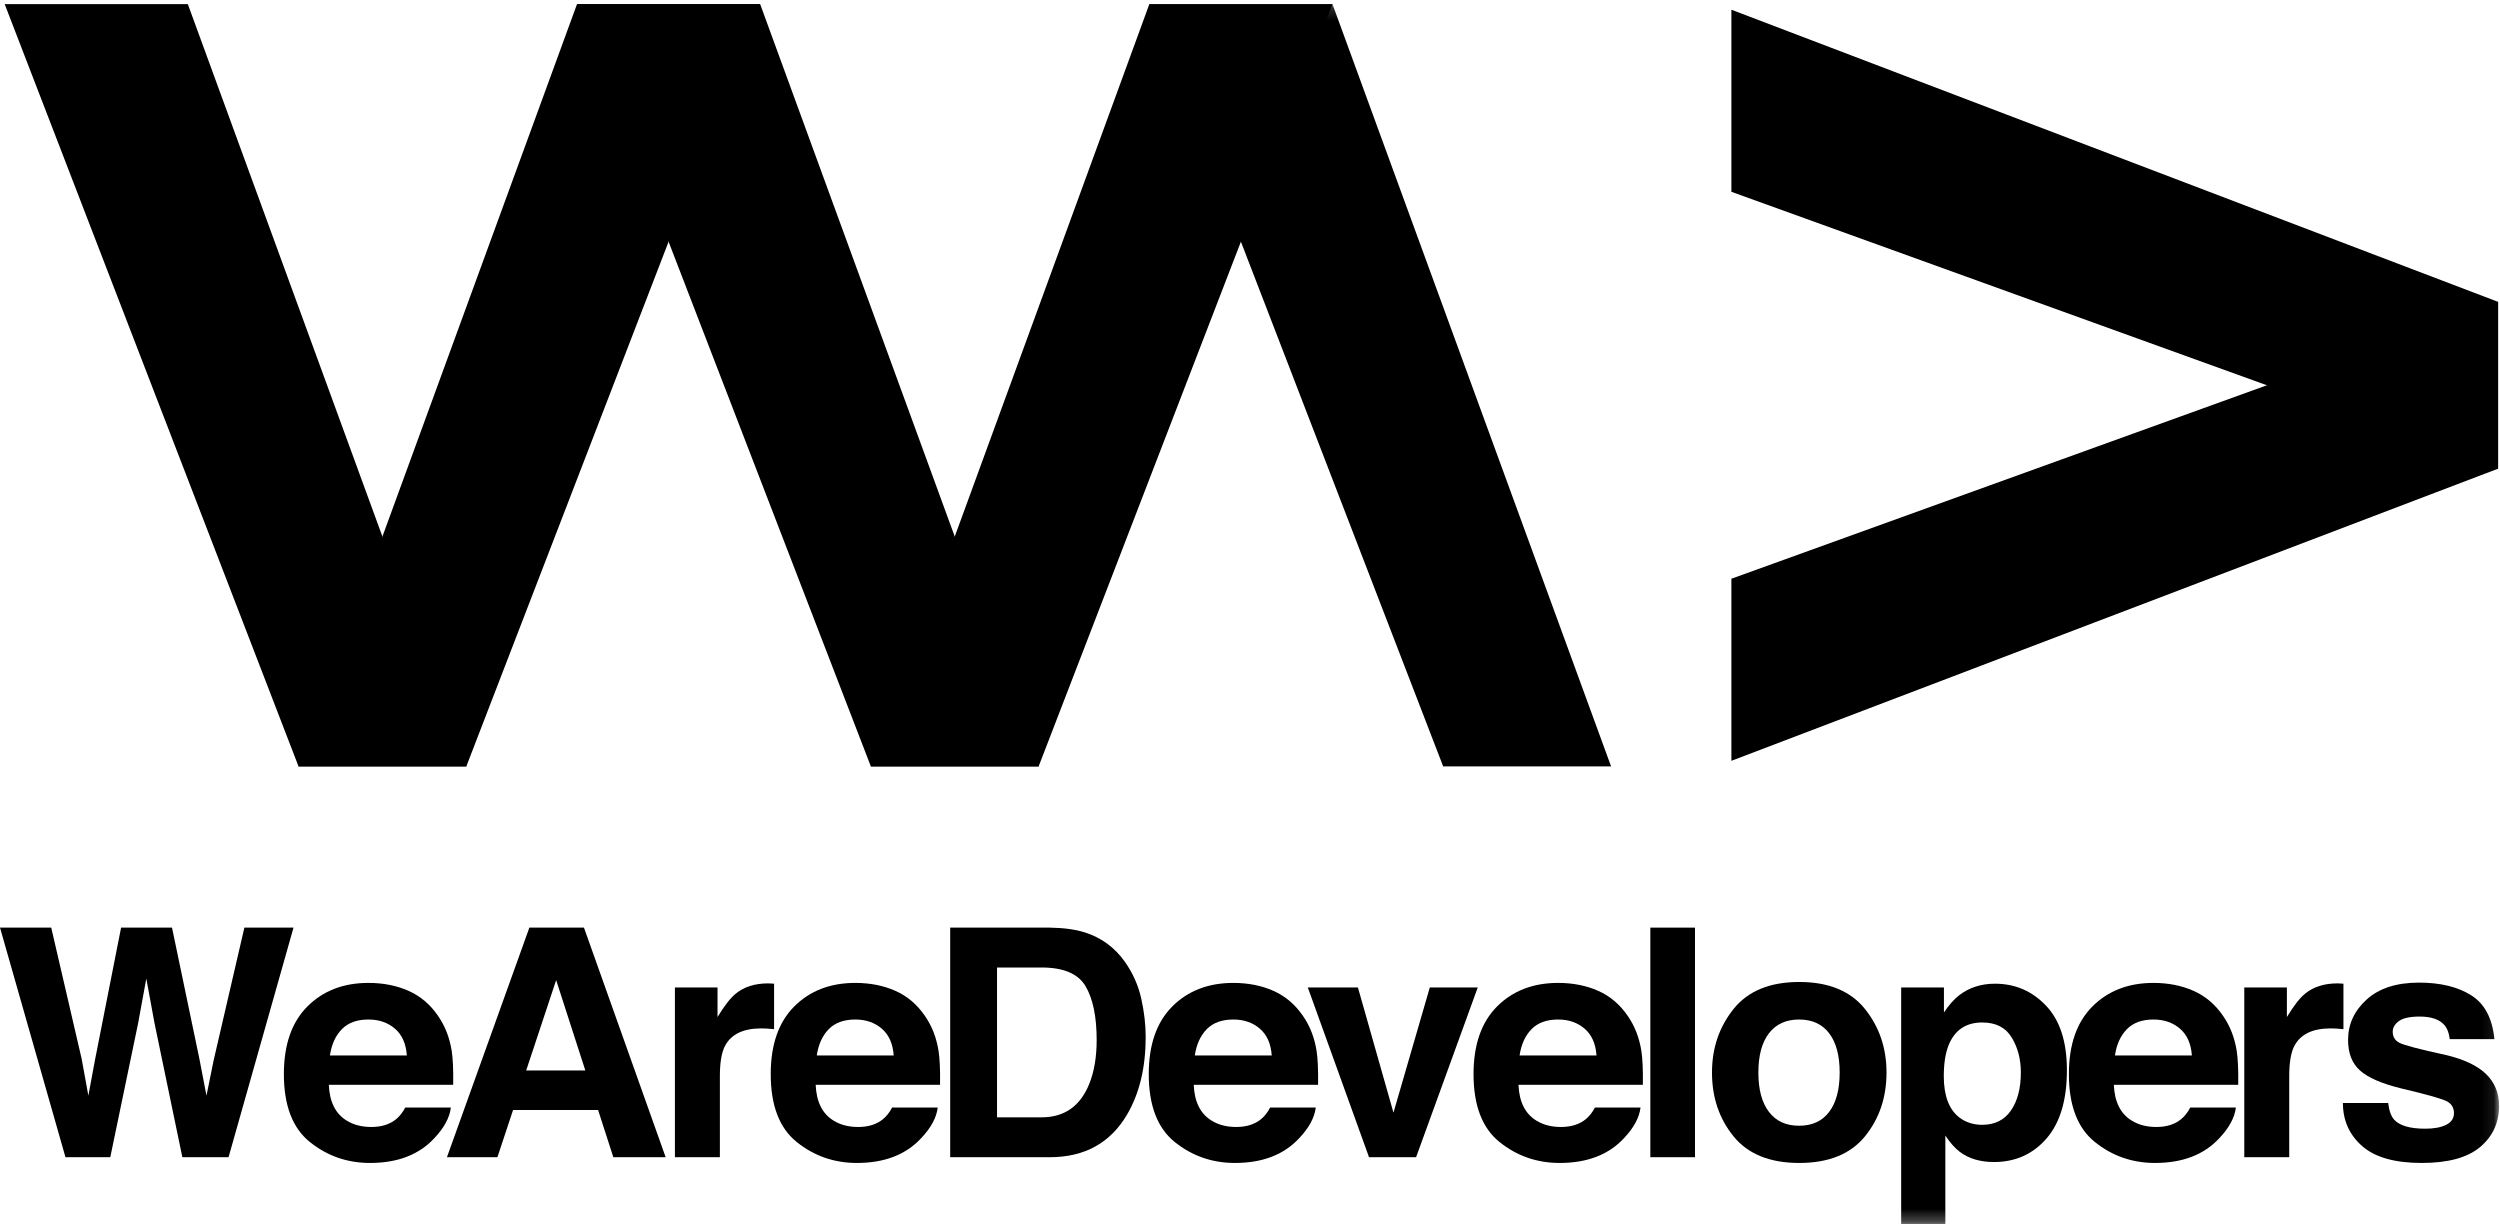
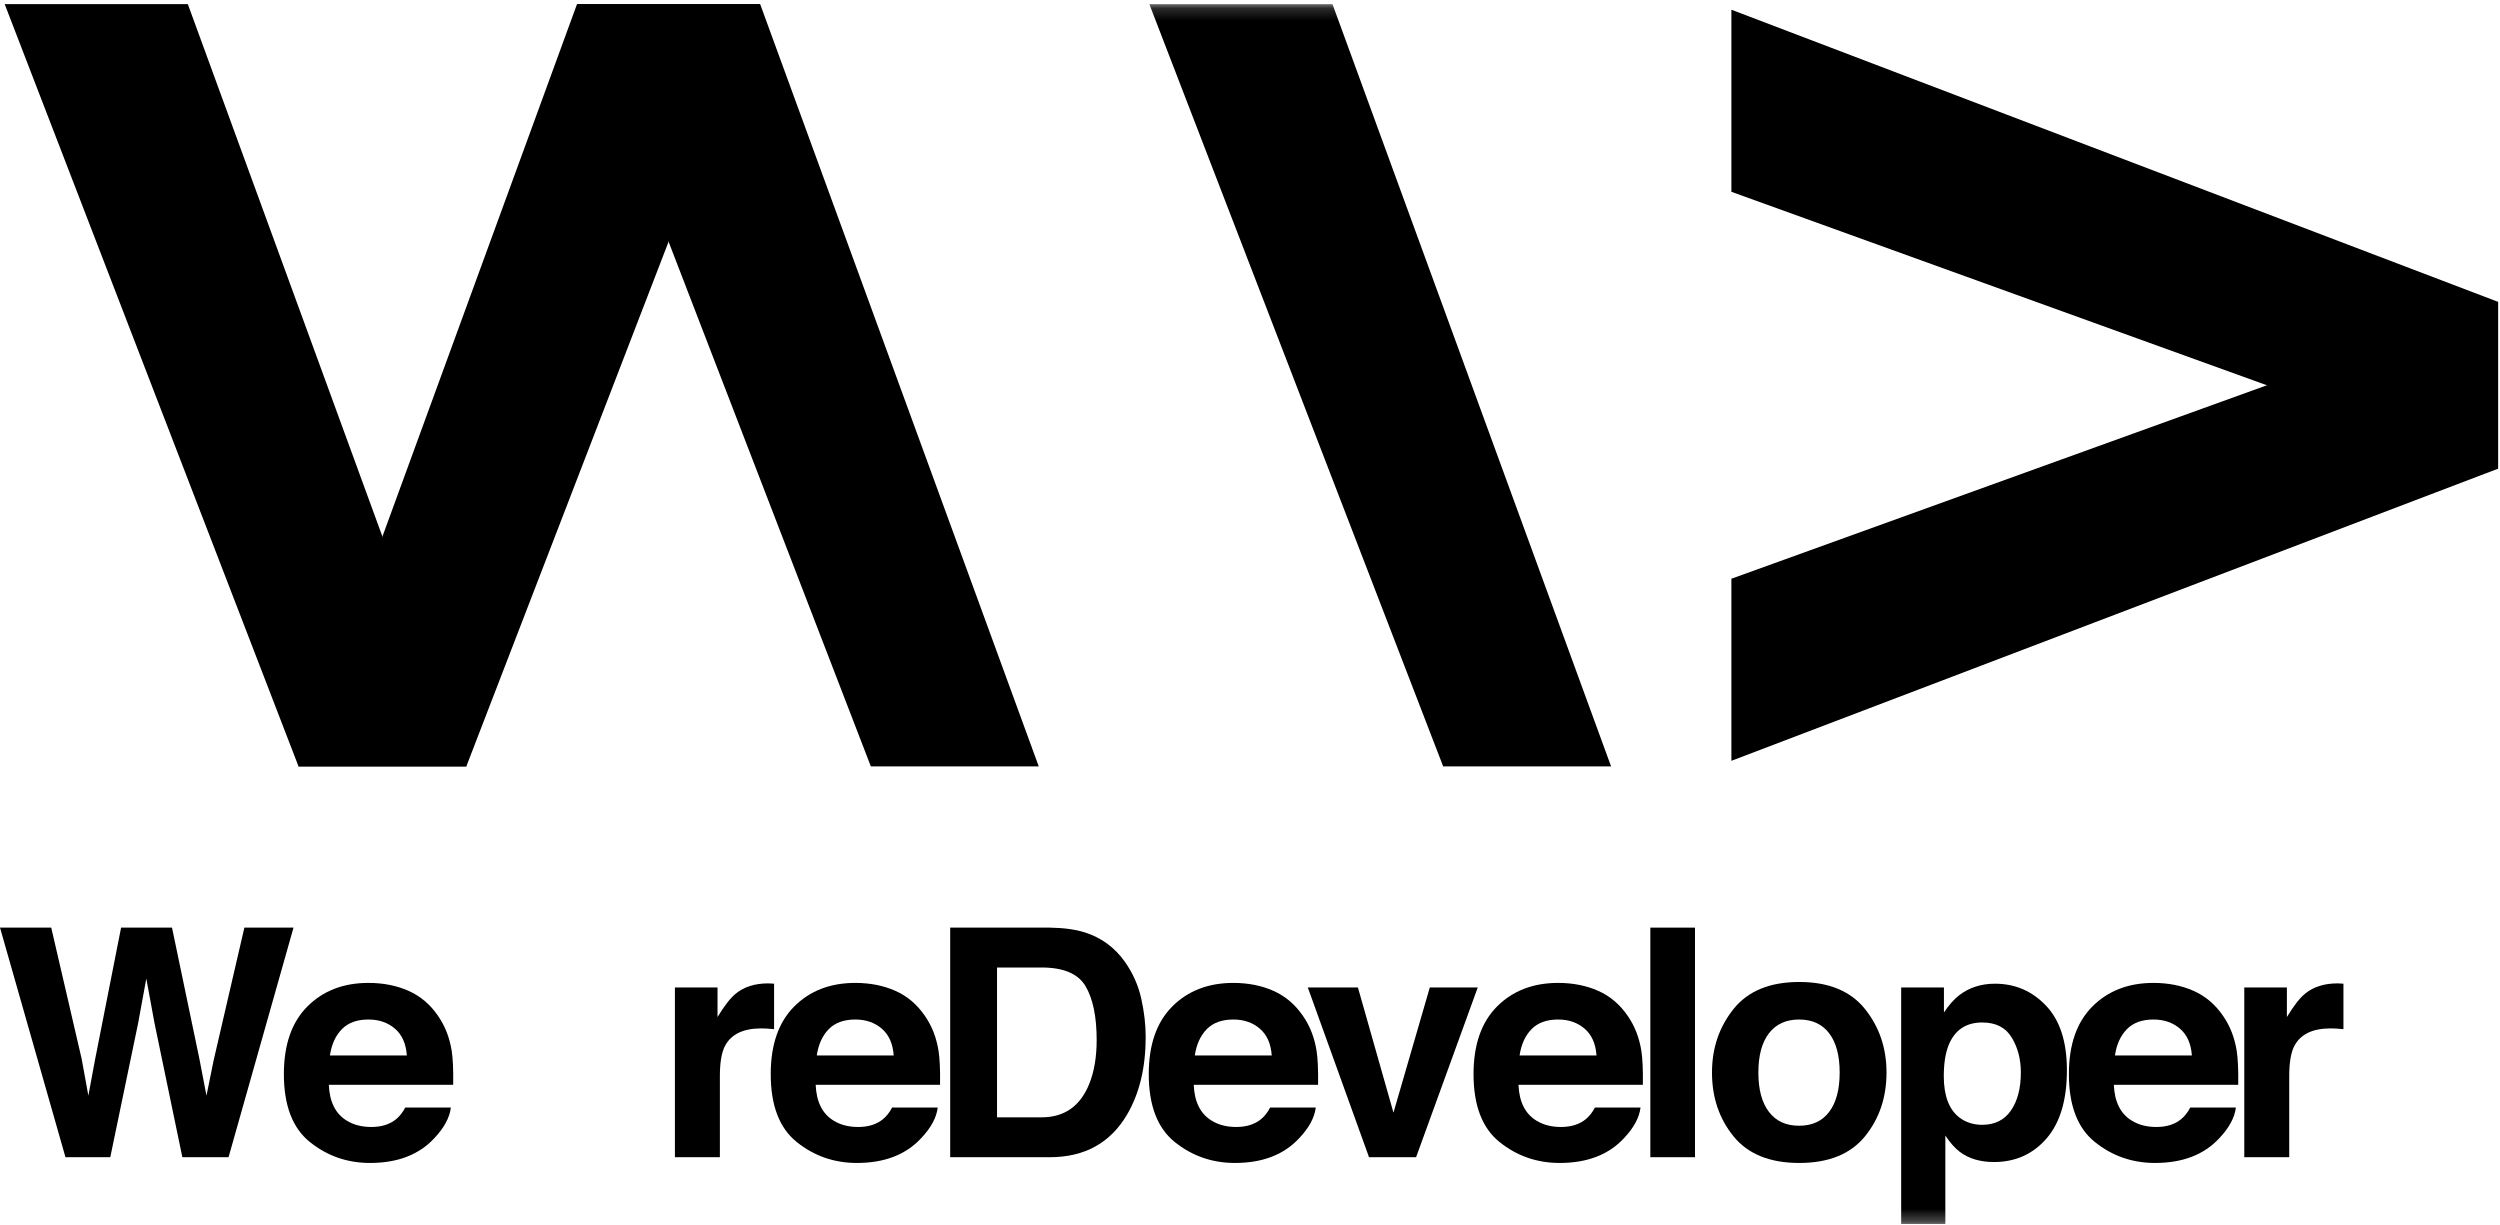
<svg xmlns="http://www.w3.org/2000/svg" xmlns:xlink="http://www.w3.org/1999/xlink" width="202" height="99" viewBox="0 0 202 99" version="1.1">
  <desc>Created with Sketch.</desc>
  <defs>
    <polygon id="path-1" points="0 98.733 201.926 98.733 201.926 0.168 0 0.168" />
  </defs>
  <g id="Web" stroke="none" stroke-width="1" fill="none" fill-rule="evenodd">
    <g id="01-Home" transform="translate(-599, -41)">
      <g id="Navigation">
        <g id="Logo" transform="translate(599, 41)">
          <polygon id="Fill-1" fill="#000000" points="0.379 0.335 24.121 61.925 37.687 61.925 15.177 0.335" />
          <polygon id="Fill-2" fill="#000000" points="46.622 0.335 24.112 61.925 37.679 61.925 61.421 0.335" />
          <polygon id="Fill-3" fill="#000000" points="46.622 0.335 70.364 61.925 83.931 61.925 61.421 0.335" />
-           <polygon id="Fill-4" fill="#000000" points="92.866 0.335 70.356 61.925 83.922 61.925 107.664 0.335" />
          <polygon id="Fill-5" fill="#000000" points="139.896 46.761 139.896 61.474 201.845 37.869 201.845 24.382" />
          <polygon id="Fill-6" fill="#000000" points="139.896 15.498 201.845 37.878 201.845 24.39 139.896 0.785" />
          <polygon id="Fill-7" fill="#000000" points="19.746 74.952 17.259 85.688 16.683 88.53 16.115 85.572 13.898 74.952 9.784 74.952 7.677 85.635 7.139 88.53 6.602 85.574 4.139 74.952 -0 74.952 5.29 93.502 8.911 93.502 11.165 82.653 11.822 79.067 12.481 82.653 14.734 93.502 18.467 93.502 23.716 74.952" />
          <g id="Group-32" transform="translate(0, 0.167)">
            <path d="M27.619,82.994 C27.109,83.517 26.789,84.224 26.658,85.117 L32.873,85.117 C32.807,84.165 32.487,83.443 31.912,82.95 C31.337,82.457 30.624,82.21 29.773,82.21 C28.846,82.21 28.129,82.471 27.619,82.994 L27.619,82.994 Z M33.016,79.896 C33.979,80.324 34.773,81.001 35.4,81.925 C35.965,82.74 36.332,83.685 36.5,84.76 C36.597,85.391 36.636,86.298 36.618,87.483 L26.57,87.483 C26.626,88.859 27.107,89.824 28.013,90.377 C28.564,90.721 29.226,90.893 30.002,90.893 C30.823,90.893 31.491,90.684 32.004,90.265 C32.285,90.038 32.532,89.723 32.747,89.32 L36.43,89.32 C36.333,90.134 35.887,90.961 35.093,91.799 C33.857,93.133 32.127,93.8 29.902,93.8 C28.066,93.8 26.446,93.238 25.042,92.112 C23.639,90.987 22.937,89.157 22.937,86.621 C22.937,84.245 23.571,82.423 24.838,81.155 C26.105,79.888 27.749,79.252 29.771,79.252 C30.972,79.252 32.054,79.467 33.016,79.896 L33.016,79.896 Z" id="Fill-8" fill="#000000" />
-             <path d="M42.516,86.325 L47.294,86.325 L44.937,79.026 L42.516,86.325 Z M42.773,74.785 L47.184,74.785 L53.785,93.335 L49.557,93.335 L48.326,89.522 L41.456,89.522 L40.191,93.335 L36.113,93.335 L42.773,74.785 Z" id="Fill-10" fill="#000000" />
            <path d="M62.235,79.297 C62.282,79.301 62.385,79.308 62.546,79.316 L62.546,82.99 C62.317,82.965 62.115,82.948 61.938,82.94 C61.76,82.932 61.617,82.928 61.507,82.928 C60.056,82.928 59.082,83.397 58.583,84.337 C58.305,84.865 58.166,85.679 58.166,86.779 L58.166,93.334 L54.533,93.334 L54.533,79.618 L57.976,79.618 L57.976,82.009 C58.533,81.094 59.018,80.47 59.432,80.134 C60.107,79.572 60.984,79.291 62.064,79.291 C62.132,79.291 62.188,79.292 62.235,79.297" id="Fill-12" fill="#000000" />
            <path d="M66.957,82.994 C66.447,83.517 66.127,84.224 65.996,85.117 L72.211,85.117 C72.145,84.165 71.825,83.443 71.25,82.95 C70.675,82.457 69.962,82.21 69.111,82.21 C68.185,82.21 67.467,82.471 66.957,82.994 M72.354,79.896 C73.316,80.324 74.111,81.001 74.738,81.925 C75.303,82.74 75.669,83.685 75.837,84.76 C75.934,85.391 75.974,86.298 75.956,87.483 L65.907,87.483 C65.963,88.859 66.445,89.824 67.35,90.377 C67.901,90.721 68.564,90.893 69.339,90.893 C70.161,90.893 70.829,90.684 71.342,90.265 C71.622,90.038 71.87,89.723 72.084,89.32 L75.768,89.32 C75.671,90.134 75.225,90.961 74.43,91.799 C73.194,93.133 71.464,93.8 69.239,93.8 C67.404,93.8 65.784,93.238 64.38,92.112 C62.976,90.987 62.275,89.157 62.275,86.621 C62.275,84.245 62.908,82.423 64.175,81.155 C65.442,79.888 67.087,79.252 69.109,79.252 C70.31,79.252 71.391,79.467 72.354,79.896" id="Fill-14" fill="#000000" />
            <path d="M80.56,78.007 L80.56,90.113 L84.16,90.113 C86.003,90.113 87.287,89.211 88.014,87.407 C88.411,86.418 88.61,85.239 88.61,83.871 C88.61,81.984 88.312,80.535 87.716,79.524 C87.121,78.512 85.936,78.007 84.16,78.007 L80.56,78.007 Z M87.707,75.188 C89.016,75.616 90.077,76.4 90.887,77.541 C91.537,78.464 91.981,79.463 92.217,80.536 C92.454,81.61 92.572,82.634 92.572,83.607 C92.572,86.074 92.074,88.163 91.077,89.874 C89.726,92.181 87.64,93.335 84.819,93.335 L76.775,93.335 L76.775,74.785 L84.819,74.785 C85.976,74.802 86.939,74.937 87.707,75.188 L87.707,75.188 Z" id="Fill-16" fill="#000000" />
            <path d="M97.502,82.994 C96.992,83.517 96.672,84.224 96.541,85.117 L102.756,85.117 C102.691,84.165 102.37,83.443 101.795,82.95 C101.22,82.457 100.507,82.21 99.656,82.21 C98.73,82.21 98.013,82.471 97.502,82.994 M102.899,79.896 C103.862,80.324 104.656,81.001 105.283,81.925 C105.849,82.74 106.215,83.685 106.382,84.76 C106.479,85.391 106.519,86.298 106.501,87.483 L96.453,87.483 C96.509,88.859 96.99,89.824 97.896,90.377 C98.447,90.721 99.11,90.893 99.884,90.893 C100.706,90.893 101.374,90.684 101.888,90.265 C102.168,90.038 102.416,89.723 102.63,89.32 L106.313,89.32 C106.217,90.134 105.77,90.961 104.975,91.799 C103.74,93.133 102.01,93.8 99.785,93.8 C97.949,93.8 96.329,93.238 94.926,92.112 C93.522,90.987 92.82,89.157 92.82,86.621 C92.82,84.245 93.454,82.423 94.721,81.155 C95.988,79.888 97.633,79.252 99.654,79.252 C100.856,79.252 101.936,79.467 102.899,79.896" id="Fill-18" fill="#000000" />
            <polygon id="Fill-20" fill="#000000" points="115.529 79.618 119.403 79.618 114.42 93.335 110.617 93.335 105.669 79.618 109.719 79.618 112.592 89.735" />
            <path d="M123.744,82.994 C123.234,83.517 122.914,84.224 122.783,85.117 L128.998,85.117 C128.932,84.165 128.612,83.443 128.037,82.95 C127.462,82.457 126.749,82.21 125.898,82.21 C124.972,82.21 124.254,82.471 123.744,82.994 M129.141,79.896 C130.103,80.324 130.898,81.001 131.525,81.925 C132.09,82.74 132.457,83.685 132.625,84.76 C132.721,85.391 132.761,86.298 132.743,87.483 L122.694,87.483 C122.75,88.859 123.232,89.824 124.138,90.377 C124.688,90.721 125.352,90.893 126.127,90.893 C126.948,90.893 127.616,90.684 128.129,90.265 C128.409,90.038 128.657,89.723 128.872,89.32 L132.555,89.32 C132.458,90.134 132.012,90.961 131.217,91.799 C129.981,93.133 128.252,93.8 126.027,93.8 C124.191,93.8 122.571,93.238 121.167,92.112 C119.764,90.987 119.062,89.157 119.062,86.621 C119.062,84.245 119.696,82.423 120.963,81.155 C122.23,79.888 123.874,79.252 125.896,79.252 C127.097,79.252 128.178,79.467 129.141,79.896" id="Fill-22" fill="#000000" />
            <mask id="mask-2" fill="white">
              <use xlink:href="#path-1" />
            </mask>
            <g id="Clip-25" />
            <polygon id="Fill-24" fill="#000000" mask="url(#mask-2)" points="133.347 93.335 136.955 93.335 136.955 74.785 133.347 74.785" />
            <path d="M147.797,89.674 C148.362,88.929 148.645,87.869 148.645,86.495 C148.645,85.121 148.362,84.064 147.797,83.322 C147.232,82.581 146.422,82.21 145.367,82.21 C144.312,82.21 143.5,82.581 142.931,83.322 C142.361,84.064 142.076,85.121 142.076,86.495 C142.076,87.869 142.361,88.929 142.931,89.674 C143.5,90.421 144.312,90.793 145.367,90.793 C146.422,90.793 147.232,90.421 147.797,89.674 M150.684,91.657 C149.518,93.086 147.751,93.8 145.379,93.8 C143.008,93.8 141.241,93.086 140.076,91.657 C138.912,90.227 138.329,88.507 138.329,86.495 C138.329,84.517 138.912,82.803 140.076,81.353 C141.241,79.903 143.008,79.177 145.379,79.177 C147.751,79.177 149.518,79.903 150.684,81.353 C151.848,82.803 152.43,84.517 152.43,86.495 C152.43,88.507 151.848,90.227 150.684,91.657" id="Fill-26" fill="#000000" mask="url(#mask-2)" />
            <path d="M162.55,83.67 C162.059,82.856 161.265,82.449 160.165,82.449 C158.843,82.449 157.935,83.066 157.441,84.299 C157.185,84.954 157.058,85.784 157.058,86.791 C157.058,88.385 157.487,89.505 158.349,90.151 C158.86,90.528 159.465,90.718 160.164,90.718 C161.179,90.718 161.953,90.331 162.486,89.56 C163.019,88.788 163.285,87.76 163.285,86.476 C163.285,85.419 163.04,84.484 162.55,83.67 M165.318,81.09 C166.444,82.273 167.006,84.01 167.006,86.3 C167.006,88.716 166.456,90.558 165.357,91.824 C164.257,93.091 162.84,93.725 161.108,93.725 C160.004,93.725 159.086,93.452 158.356,92.907 C157.957,92.605 157.566,92.164 157.184,91.585 L157.184,98.733 L153.615,98.733 L153.615,79.618 L157.07,79.618 L157.07,81.644 C157.461,81.048 157.877,80.579 158.319,80.235 C159.125,79.622 160.085,79.316 161.198,79.316 C162.82,79.316 164.193,79.907 165.318,81.09" id="Fill-27" fill="#000000" mask="url(#mask-2)" />
            <path d="M171.849,82.994 C171.339,83.517 171.018,84.224 170.888,85.117 L177.103,85.117 C177.037,84.165 176.717,83.443 176.141,82.95 C175.566,82.457 174.853,82.21 174.002,82.21 C173.076,82.21 172.358,82.471 171.849,82.994 M177.245,79.896 C178.208,80.324 179.003,81.001 179.629,81.925 C180.194,82.74 180.561,83.685 180.729,84.76 C180.825,85.391 180.865,86.298 180.848,87.483 L170.799,87.483 C170.855,88.859 171.336,89.824 172.241,90.377 C172.793,90.721 173.456,90.893 174.231,90.893 C175.052,90.893 175.72,90.684 176.234,90.265 C176.514,90.038 176.761,89.723 176.976,89.32 L180.659,89.32 C180.562,90.134 180.116,90.961 179.322,91.799 C178.085,93.133 176.356,93.8 174.131,93.8 C172.295,93.8 170.675,93.238 169.271,92.112 C167.868,90.987 167.166,89.157 167.166,86.621 C167.166,84.245 167.8,82.423 169.067,81.155 C170.334,79.888 171.978,79.252 174,79.252 C175.201,79.252 176.283,79.467 177.245,79.896" id="Fill-28" fill="#000000" mask="url(#mask-2)" />
            <path d="M189.04,79.297 C189.086,79.301 189.189,79.308 189.35,79.316 L189.35,82.99 C189.122,82.965 188.92,82.948 188.742,82.94 C188.565,82.932 188.422,82.928 188.312,82.928 C186.86,82.928 185.886,83.397 185.388,84.337 C185.109,84.865 184.97,85.679 184.97,86.779 L184.97,93.334 L181.338,93.334 L181.338,79.618 L184.78,79.618 L184.78,82.009 C185.338,81.094 185.823,80.47 186.236,80.134 C186.911,79.572 187.789,79.291 188.869,79.291 C188.937,79.291 188.993,79.292 189.04,79.297" id="Fill-29" fill="#000000" mask="url(#mask-2)" />
-             <path d="M192.965,88.955 C193.041,89.593 193.207,90.047 193.461,90.315 C193.91,90.793 194.741,91.032 195.953,91.032 C196.666,91.032 197.232,90.927 197.651,90.717 C198.071,90.508 198.281,90.192 198.281,89.773 C198.281,89.371 198.112,89.065 197.774,88.854 C197.435,88.645 196.177,88.284 194,87.772 C192.432,87.387 191.327,86.904 190.686,86.325 C190.045,85.755 189.724,84.932 189.724,83.859 C189.724,82.592 190.225,81.503 191.227,80.594 C192.23,79.683 193.64,79.228 195.458,79.228 C197.183,79.228 198.588,79.57 199.675,80.253 C200.761,80.937 201.386,82.118 201.547,83.796 L197.939,83.796 C197.888,83.335 197.757,82.97 197.546,82.701 C197.148,82.214 196.471,81.971 195.515,81.971 C194.728,81.971 194.167,82.093 193.833,82.336 C193.499,82.579 193.332,82.865 193.332,83.192 C193.332,83.603 193.509,83.901 193.865,84.085 C194.22,84.278 195.476,84.61 197.631,85.079 C199.068,85.415 200.146,85.923 200.863,86.602 C201.572,87.29 201.926,88.15 201.926,89.182 C201.926,90.541 201.417,91.651 200.398,92.51 C199.379,93.37 197.804,93.8 195.673,93.8 C193.5,93.8 191.896,93.345 190.86,92.435 C189.825,91.524 189.307,90.365 189.307,88.955 L192.965,88.955 Z" id="Fill-30" fill="#000000" mask="url(#mask-2)" />
            <polygon id="Fill-31" fill="#000000" mask="url(#mask-2)" points="130.175 61.758 116.608 61.758 92.867 0.168 107.665 0.168" />
          </g>
        </g>
      </g>
    </g>
  </g>
</svg>